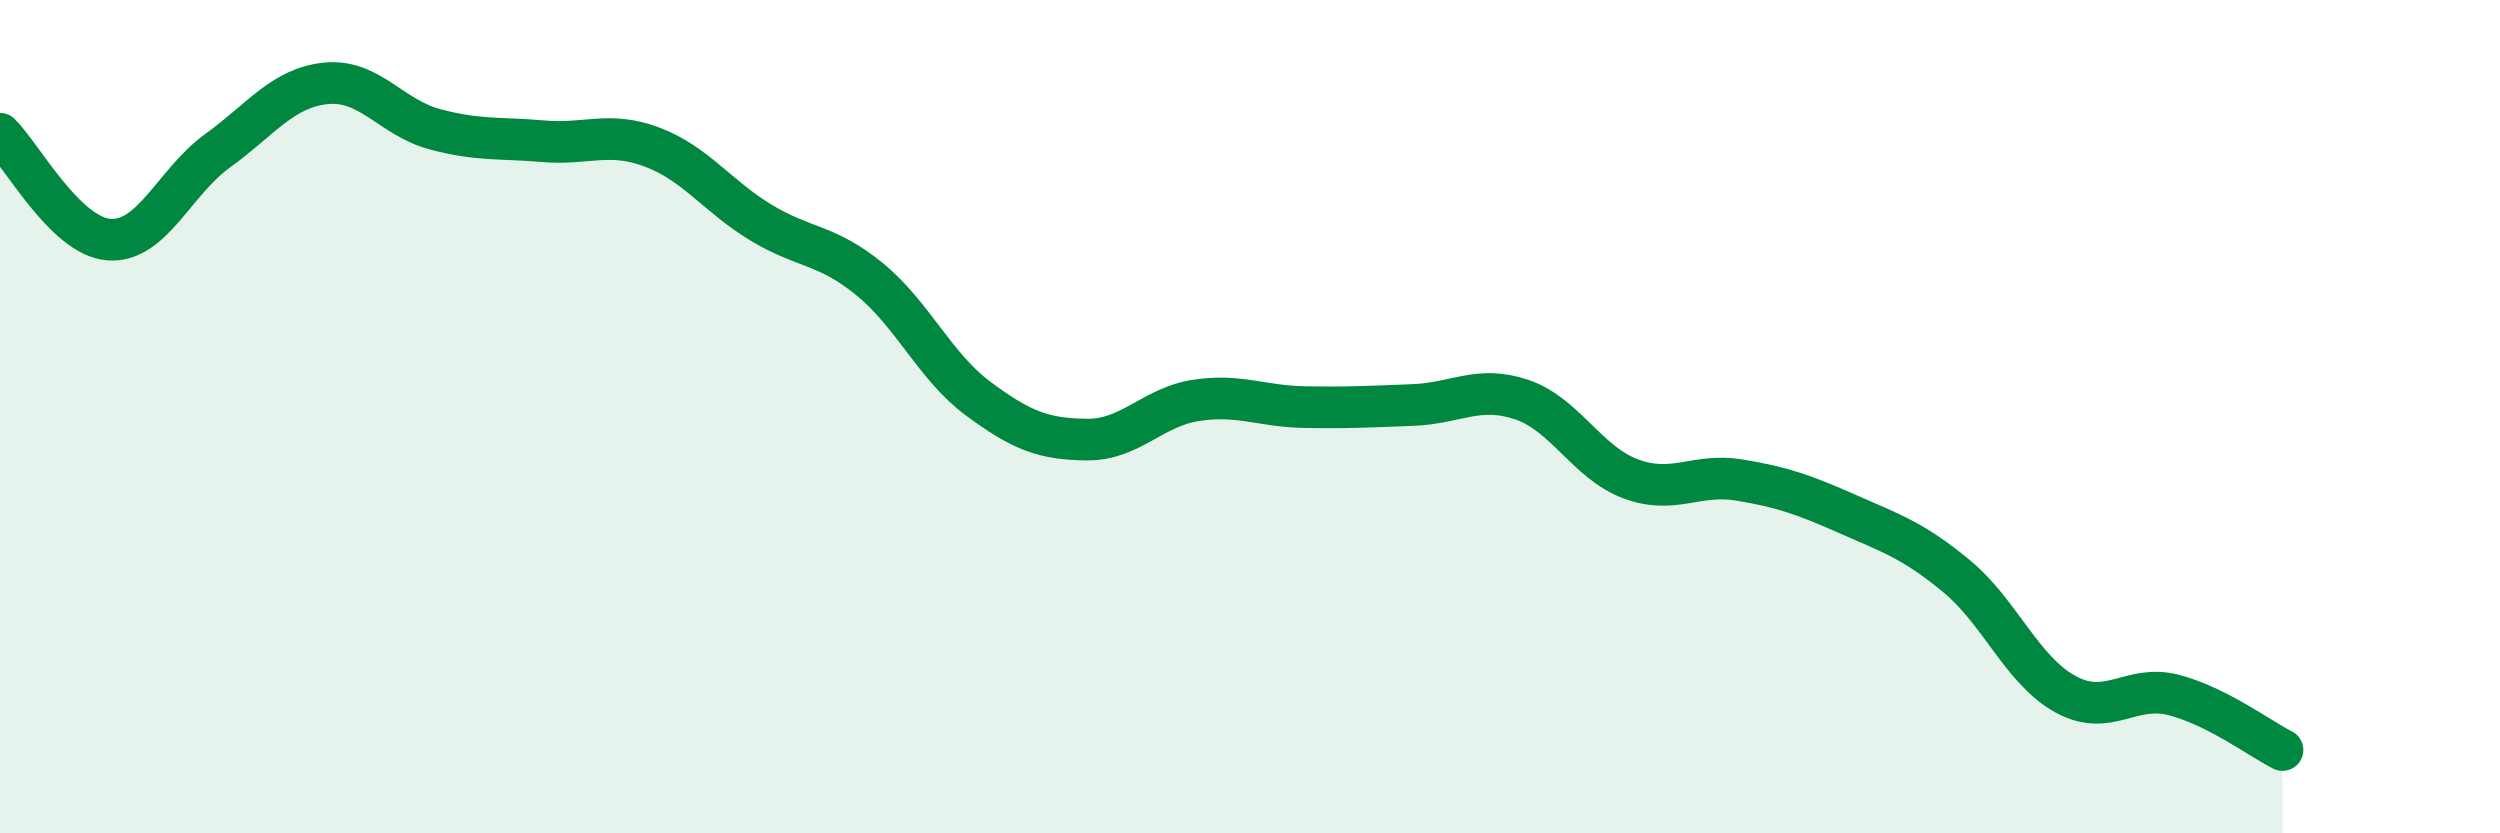
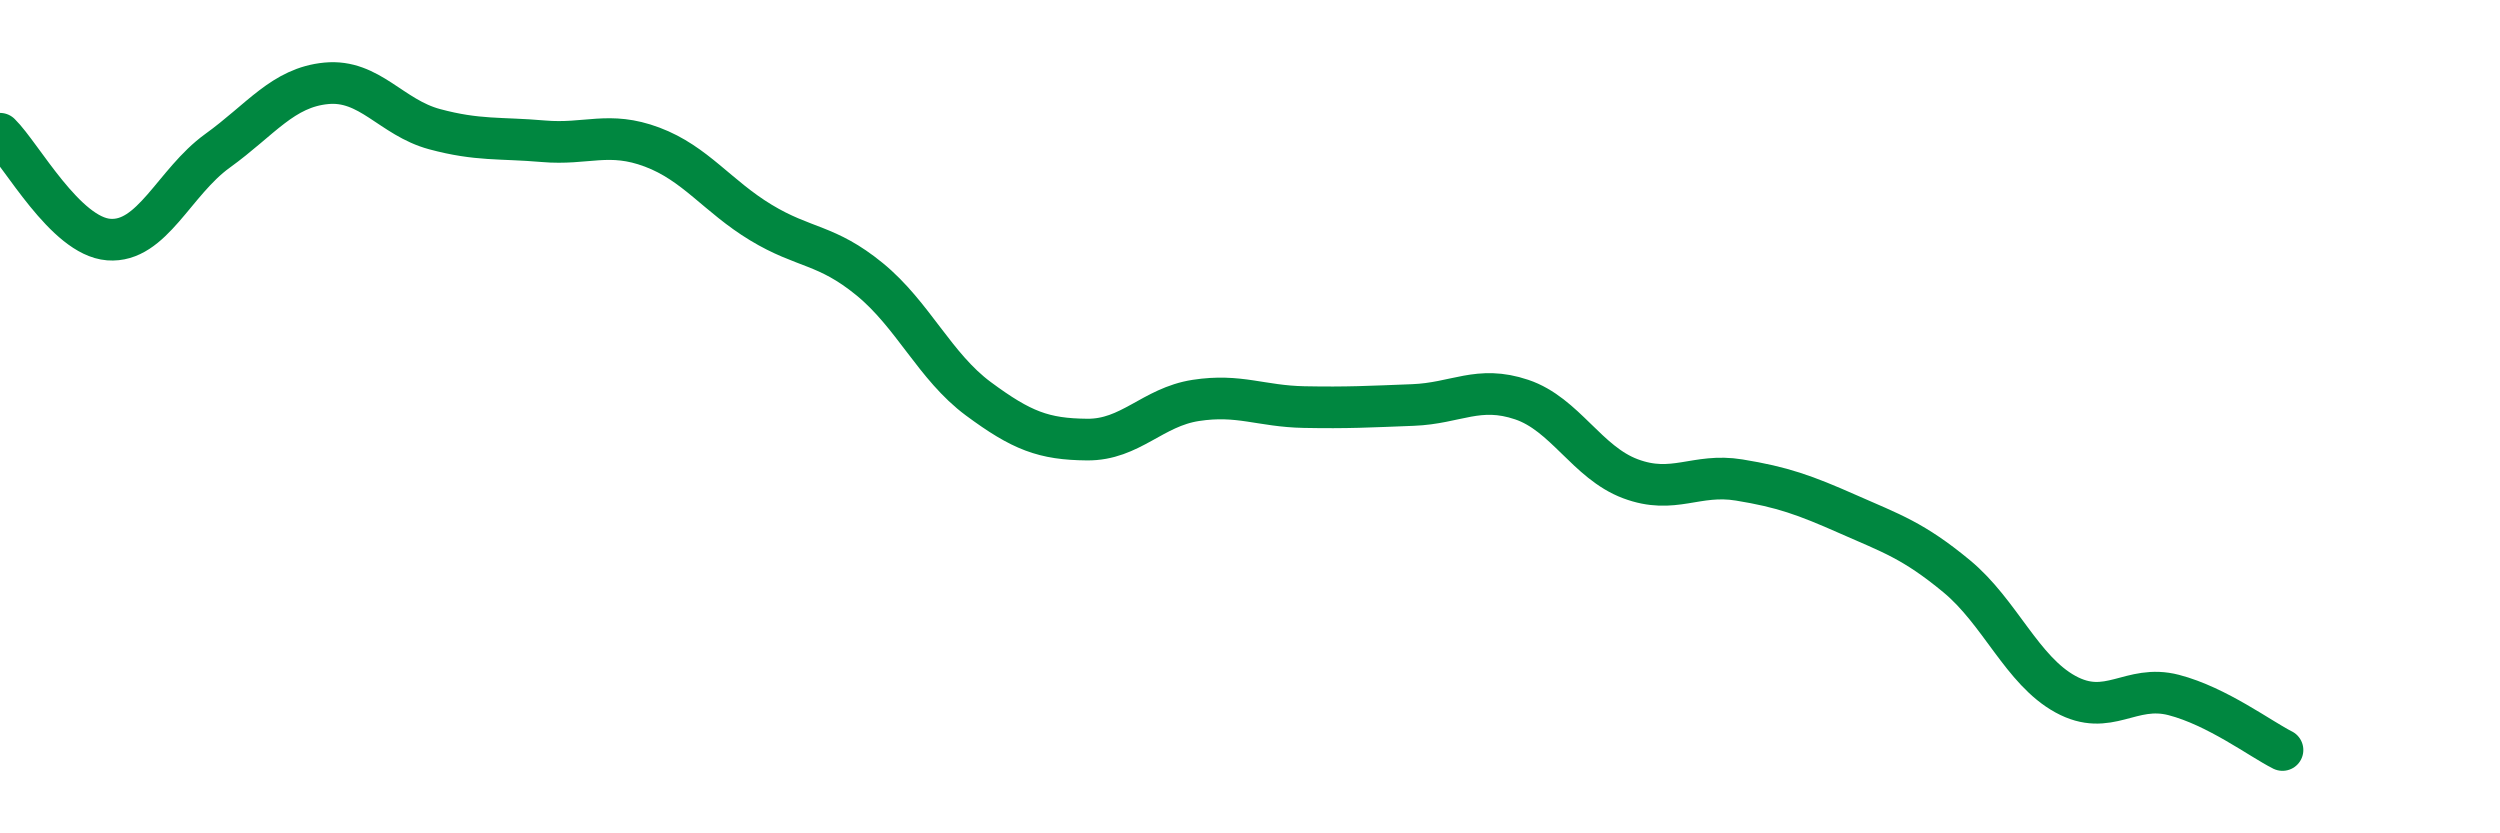
<svg xmlns="http://www.w3.org/2000/svg" width="60" height="20" viewBox="0 0 60 20">
-   <path d="M 0,3.21 C 0.52,3.72 1.57,5.67 2.61,5.75 C 3.65,5.83 4.18,4.37 5.22,3.62 C 6.26,2.87 6.79,2.1 7.83,2 C 8.87,1.9 9.39,2.82 10.43,3.1 C 11.47,3.38 12,3.3 13.04,3.39 C 14.08,3.48 14.61,3.14 15.65,3.53 C 16.69,3.92 17.22,4.71 18.26,5.34 C 19.3,5.97 19.83,5.85 20.87,6.7 C 21.91,7.55 22.44,8.8 23.48,9.57 C 24.52,10.34 25.05,10.54 26.09,10.55 C 27.13,10.56 27.66,9.77 28.7,9.61 C 29.74,9.45 30.26,9.75 31.3,9.77 C 32.34,9.79 32.87,9.76 33.91,9.72 C 34.95,9.68 35.48,9.24 36.52,9.59 C 37.56,9.94 38.09,11.1 39.13,11.49 C 40.17,11.88 40.7,11.35 41.74,11.52 C 42.78,11.69 43.31,11.88 44.35,12.34 C 45.39,12.8 45.92,12.97 46.96,13.83 C 48,14.69 48.53,16.09 49.57,16.66 C 50.61,17.23 51.13,16.41 52.17,16.68 C 53.21,16.95 54.26,17.74 54.78,18L54.78 20L0 20Z" fill="#008740" opacity="0.1" stroke-linecap="round" stroke-linejoin="round" />
  <path d="M 0,3.21 C 0.52,3.72 1.57,5.67 2.61,5.75 C 3.65,5.83 4.18,4.37 5.22,3.62 C 6.26,2.87 6.79,2.1 7.83,2 C 8.87,1.9 9.39,2.82 10.43,3.1 C 11.47,3.38 12,3.3 13.04,3.39 C 14.08,3.48 14.61,3.14 15.65,3.53 C 16.69,3.92 17.22,4.71 18.26,5.34 C 19.3,5.97 19.83,5.85 20.87,6.7 C 21.91,7.55 22.44,8.8 23.48,9.57 C 24.52,10.34 25.05,10.54 26.09,10.55 C 27.13,10.56 27.66,9.77 28.7,9.61 C 29.74,9.45 30.26,9.75 31.3,9.77 C 32.34,9.79 32.87,9.76 33.91,9.72 C 34.95,9.68 35.48,9.24 36.52,9.59 C 37.56,9.94 38.09,11.1 39.13,11.49 C 40.17,11.88 40.7,11.35 41.74,11.52 C 42.78,11.69 43.31,11.88 44.35,12.34 C 45.39,12.8 45.92,12.97 46.96,13.83 C 48,14.69 48.53,16.09 49.57,16.66 C 50.61,17.23 51.13,16.41 52.17,16.68 C 53.21,16.95 54.26,17.74 54.78,18" stroke="#008740" stroke-width="1" fill="none" stroke-linecap="round" stroke-linejoin="round" />
</svg>